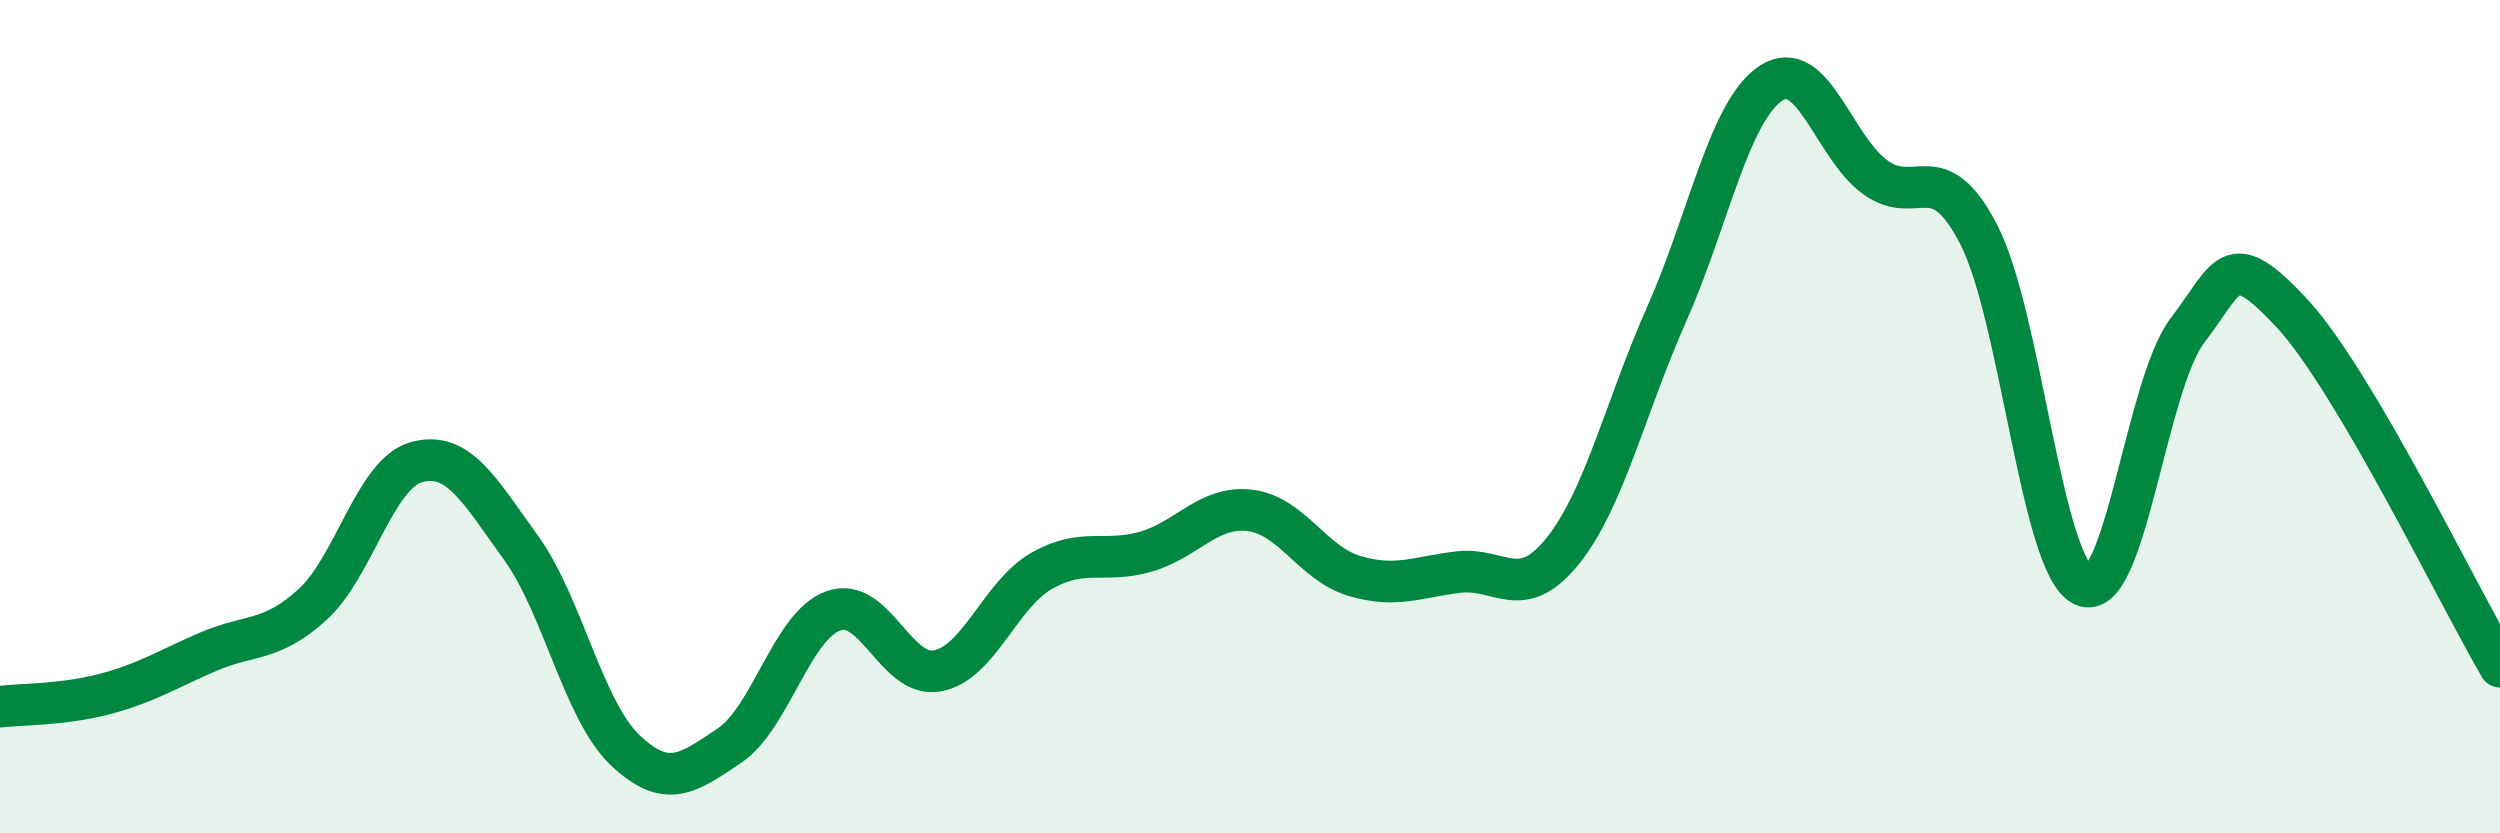
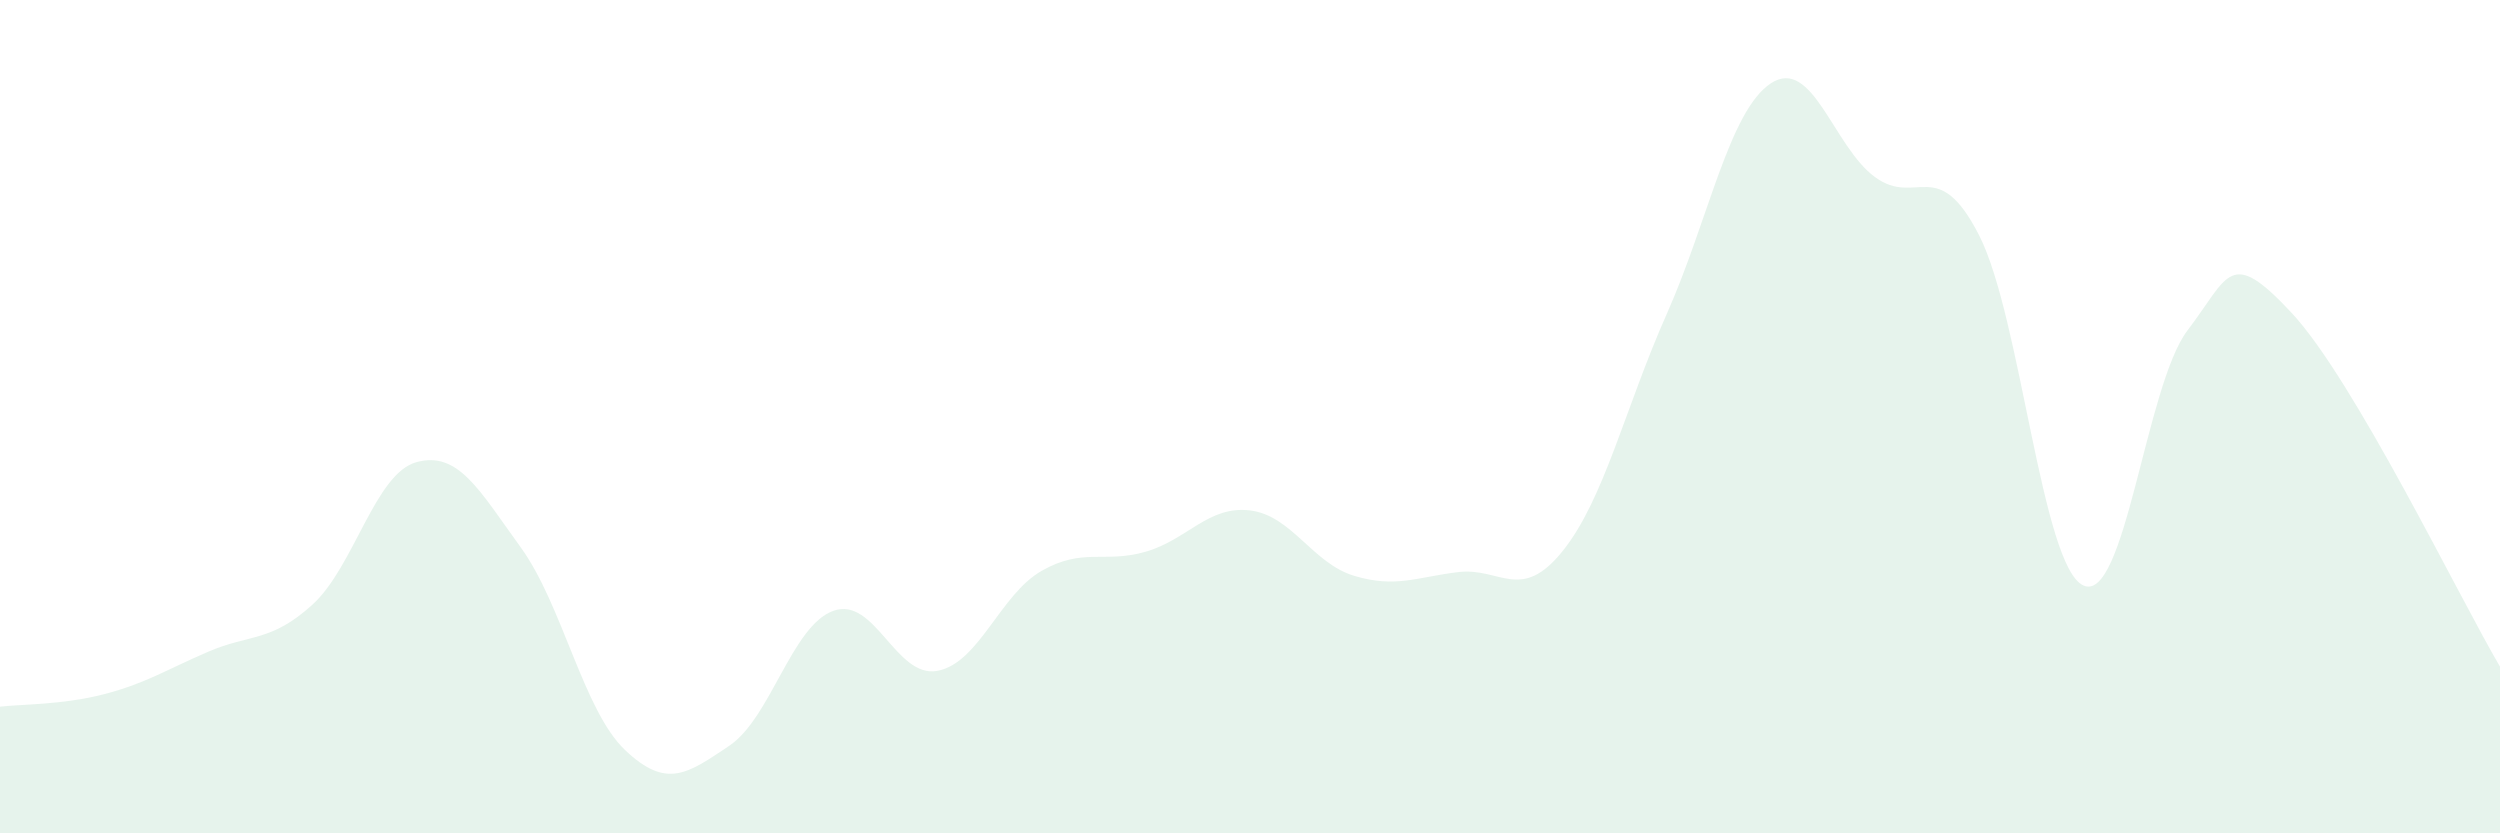
<svg xmlns="http://www.w3.org/2000/svg" width="60" height="20" viewBox="0 0 60 20">
  <path d="M 0,16.96 C 0.5,16.9 1.5,16.92 2.5,16.66 C 3.5,16.4 4,16.07 5,15.64 C 6,15.21 6.5,15.42 7.5,14.51 C 8.5,13.6 9,11.36 10,11.09 C 11,10.82 11.5,11.76 12.5,13.14 C 13.5,14.52 14,17.05 15,18 C 16,18.95 16.5,18.57 17.5,17.9 C 18.5,17.23 19,15.02 20,14.66 C 21,14.3 21.5,16.29 22.5,16.1 C 23.5,15.91 24,14.27 25,13.7 C 26,13.13 26.5,13.53 27.5,13.24 C 28.5,12.95 29,12.13 30,12.25 C 31,12.37 31.5,13.52 32.5,13.82 C 33.5,14.12 34,13.85 35,13.73 C 36,13.61 36.5,14.47 37.5,13.23 C 38.5,11.99 39,9.79 40,7.54 C 41,5.29 41.5,2.66 42.5,2 C 43.5,1.34 44,3.52 45,4.25 C 46,4.98 46.5,3.69 47.5,5.65 C 48.5,7.61 49,13.59 50,14.05 C 51,14.51 51.5,9.24 52.5,7.93 C 53.5,6.62 53.5,5.9 55,7.51 C 56.5,9.12 59,14.3 60,16L60 20L0 20Z" fill="#008740" opacity="0.1" stroke-linecap="round" stroke-linejoin="round" />
-   <path d="M 0,16.96 C 0.5,16.9 1.5,16.92 2.5,16.66 C 3.5,16.4 4,16.07 5,15.64 C 6,15.21 6.5,15.42 7.5,14.51 C 8.5,13.6 9,11.36 10,11.09 C 11,10.82 11.5,11.76 12.5,13.14 C 13.5,14.52 14,17.05 15,18 C 16,18.95 16.5,18.57 17.5,17.9 C 18.5,17.23 19,15.02 20,14.66 C 21,14.3 21.5,16.29 22.5,16.1 C 23.5,15.91 24,14.27 25,13.7 C 26,13.13 26.5,13.53 27.5,13.24 C 28.5,12.95 29,12.13 30,12.25 C 31,12.37 31.5,13.52 32.5,13.82 C 33.5,14.12 34,13.85 35,13.73 C 36,13.61 36.5,14.47 37.5,13.23 C 38.5,11.99 39,9.79 40,7.54 C 41,5.29 41.5,2.66 42.5,2 C 43.5,1.34 44,3.52 45,4.25 C 46,4.98 46.5,3.69 47.5,5.65 C 48.5,7.61 49,13.59 50,14.05 C 51,14.51 51.5,9.24 52.5,7.93 C 53.5,6.62 53.5,5.9 55,7.51 C 56.5,9.12 59,14.3 60,16" stroke="#008740" stroke-width="1" fill="none" stroke-linecap="round" stroke-linejoin="round" />
</svg>